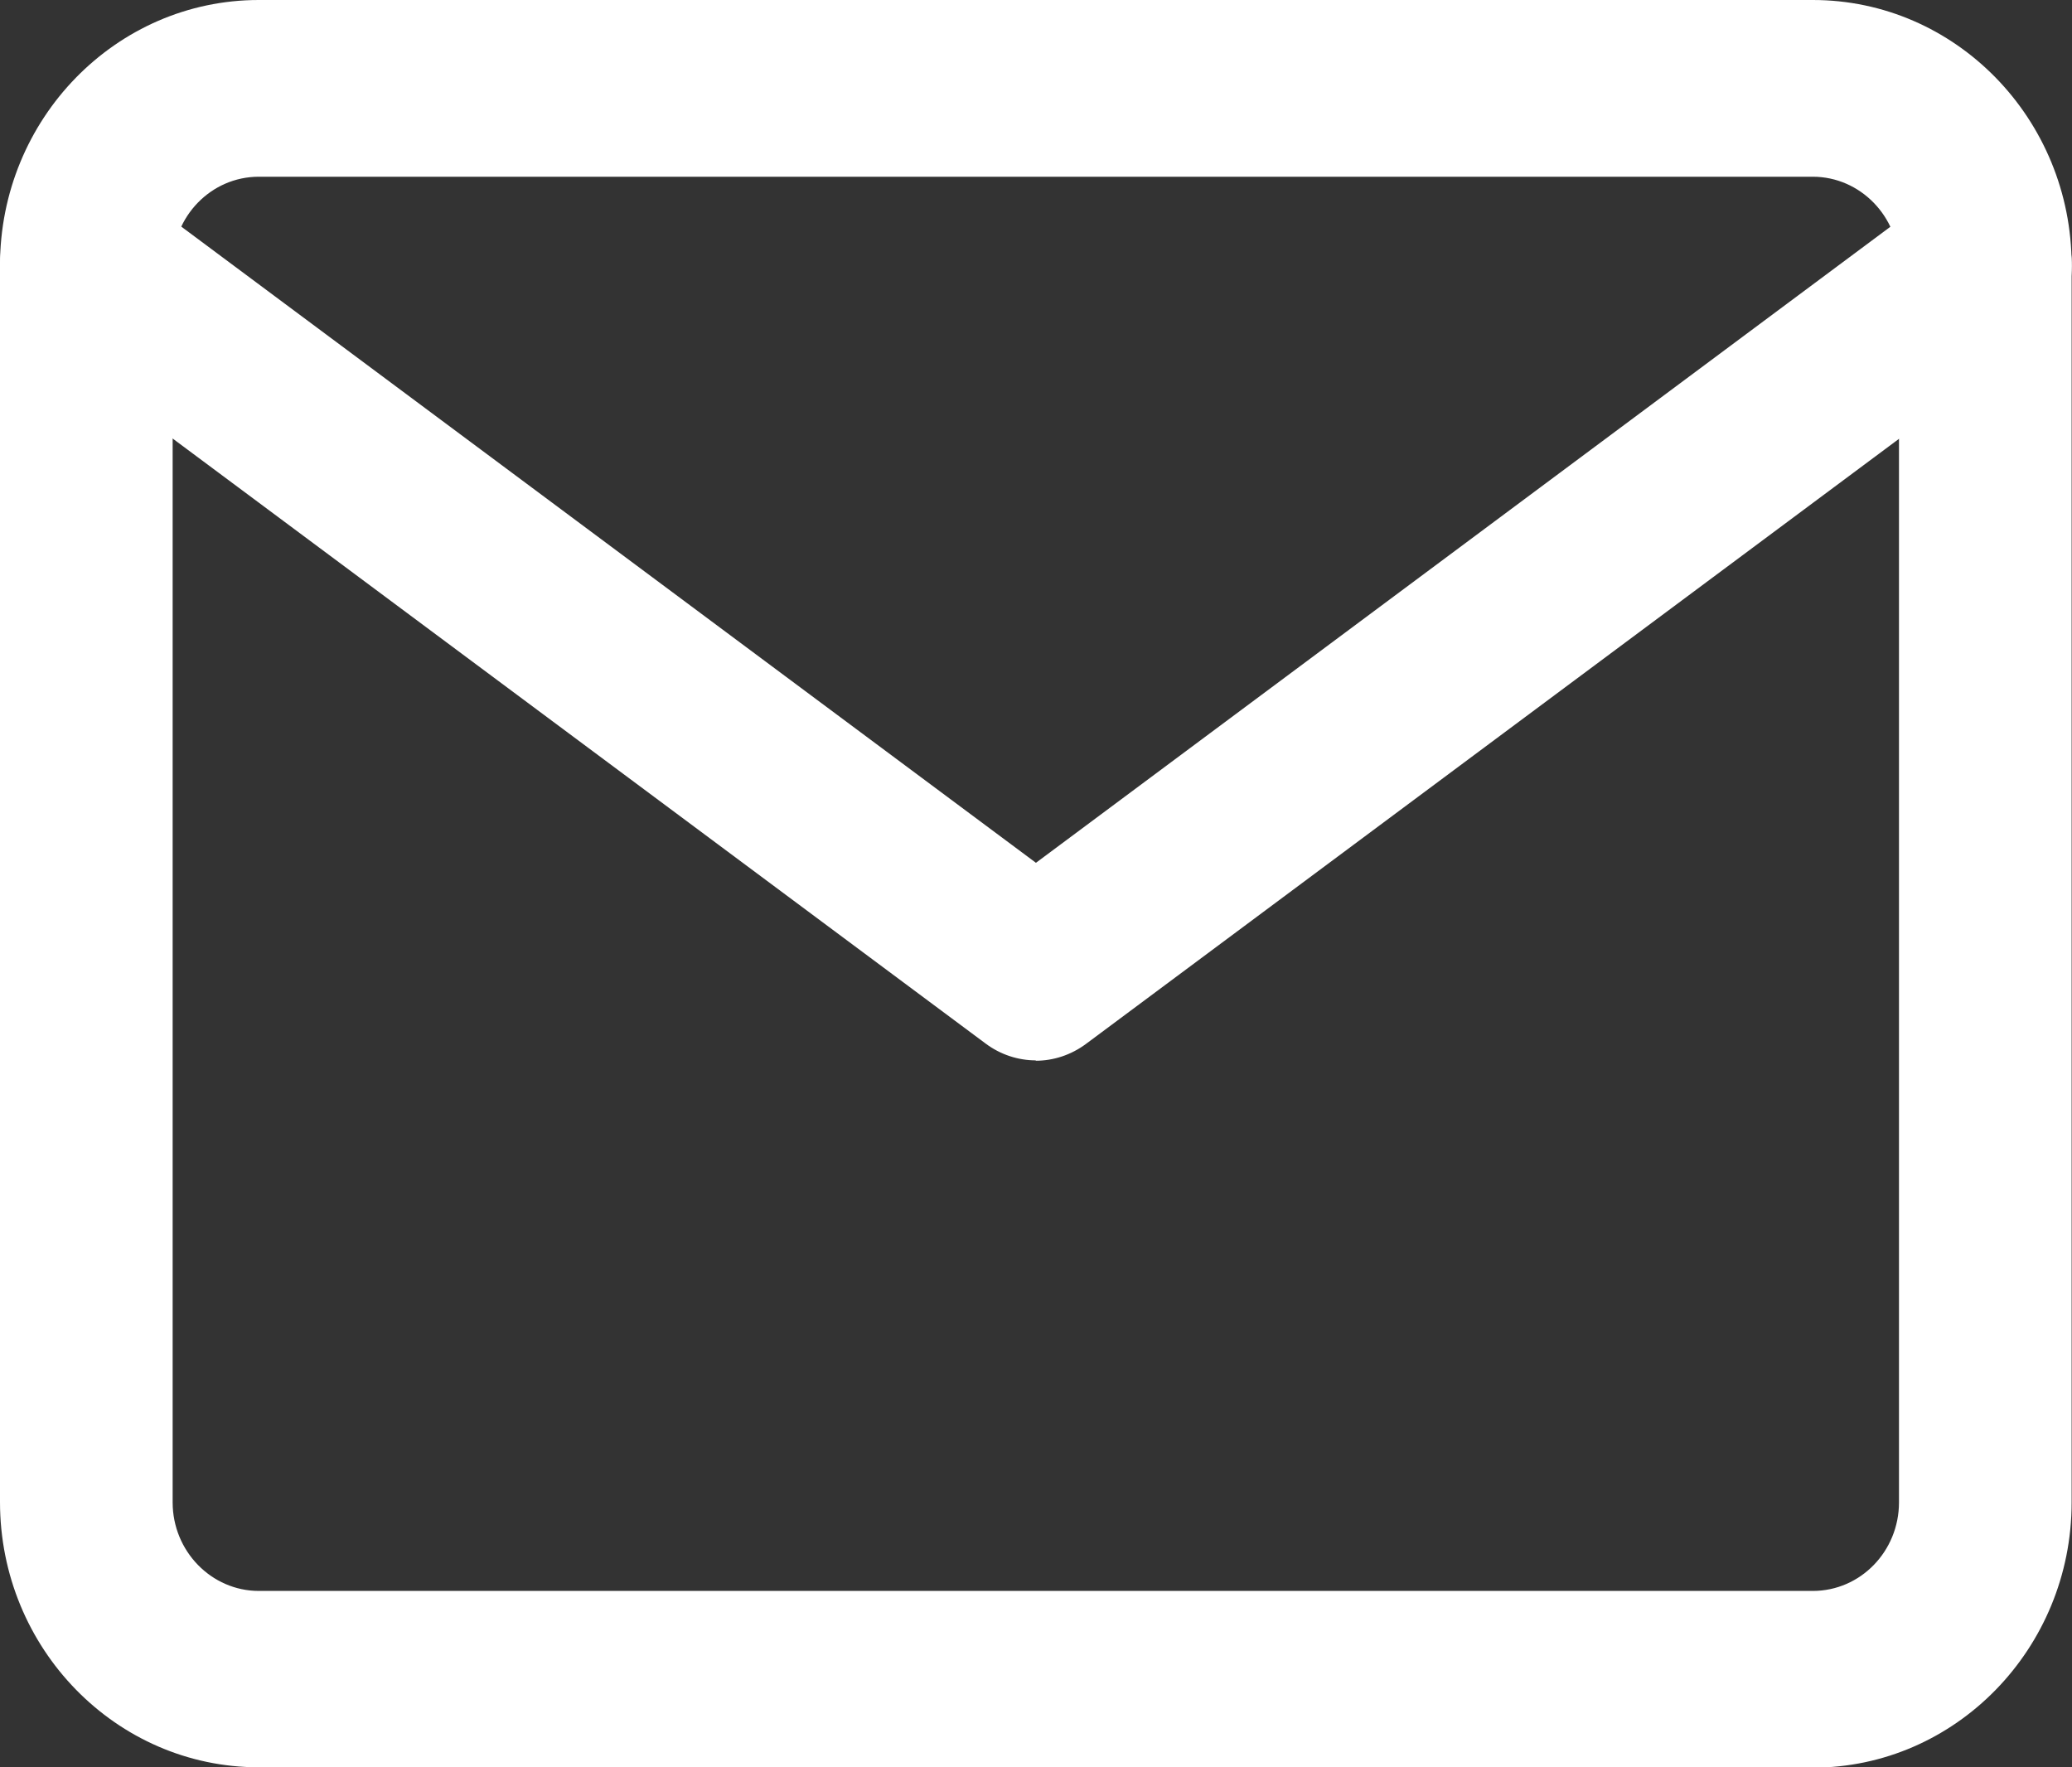
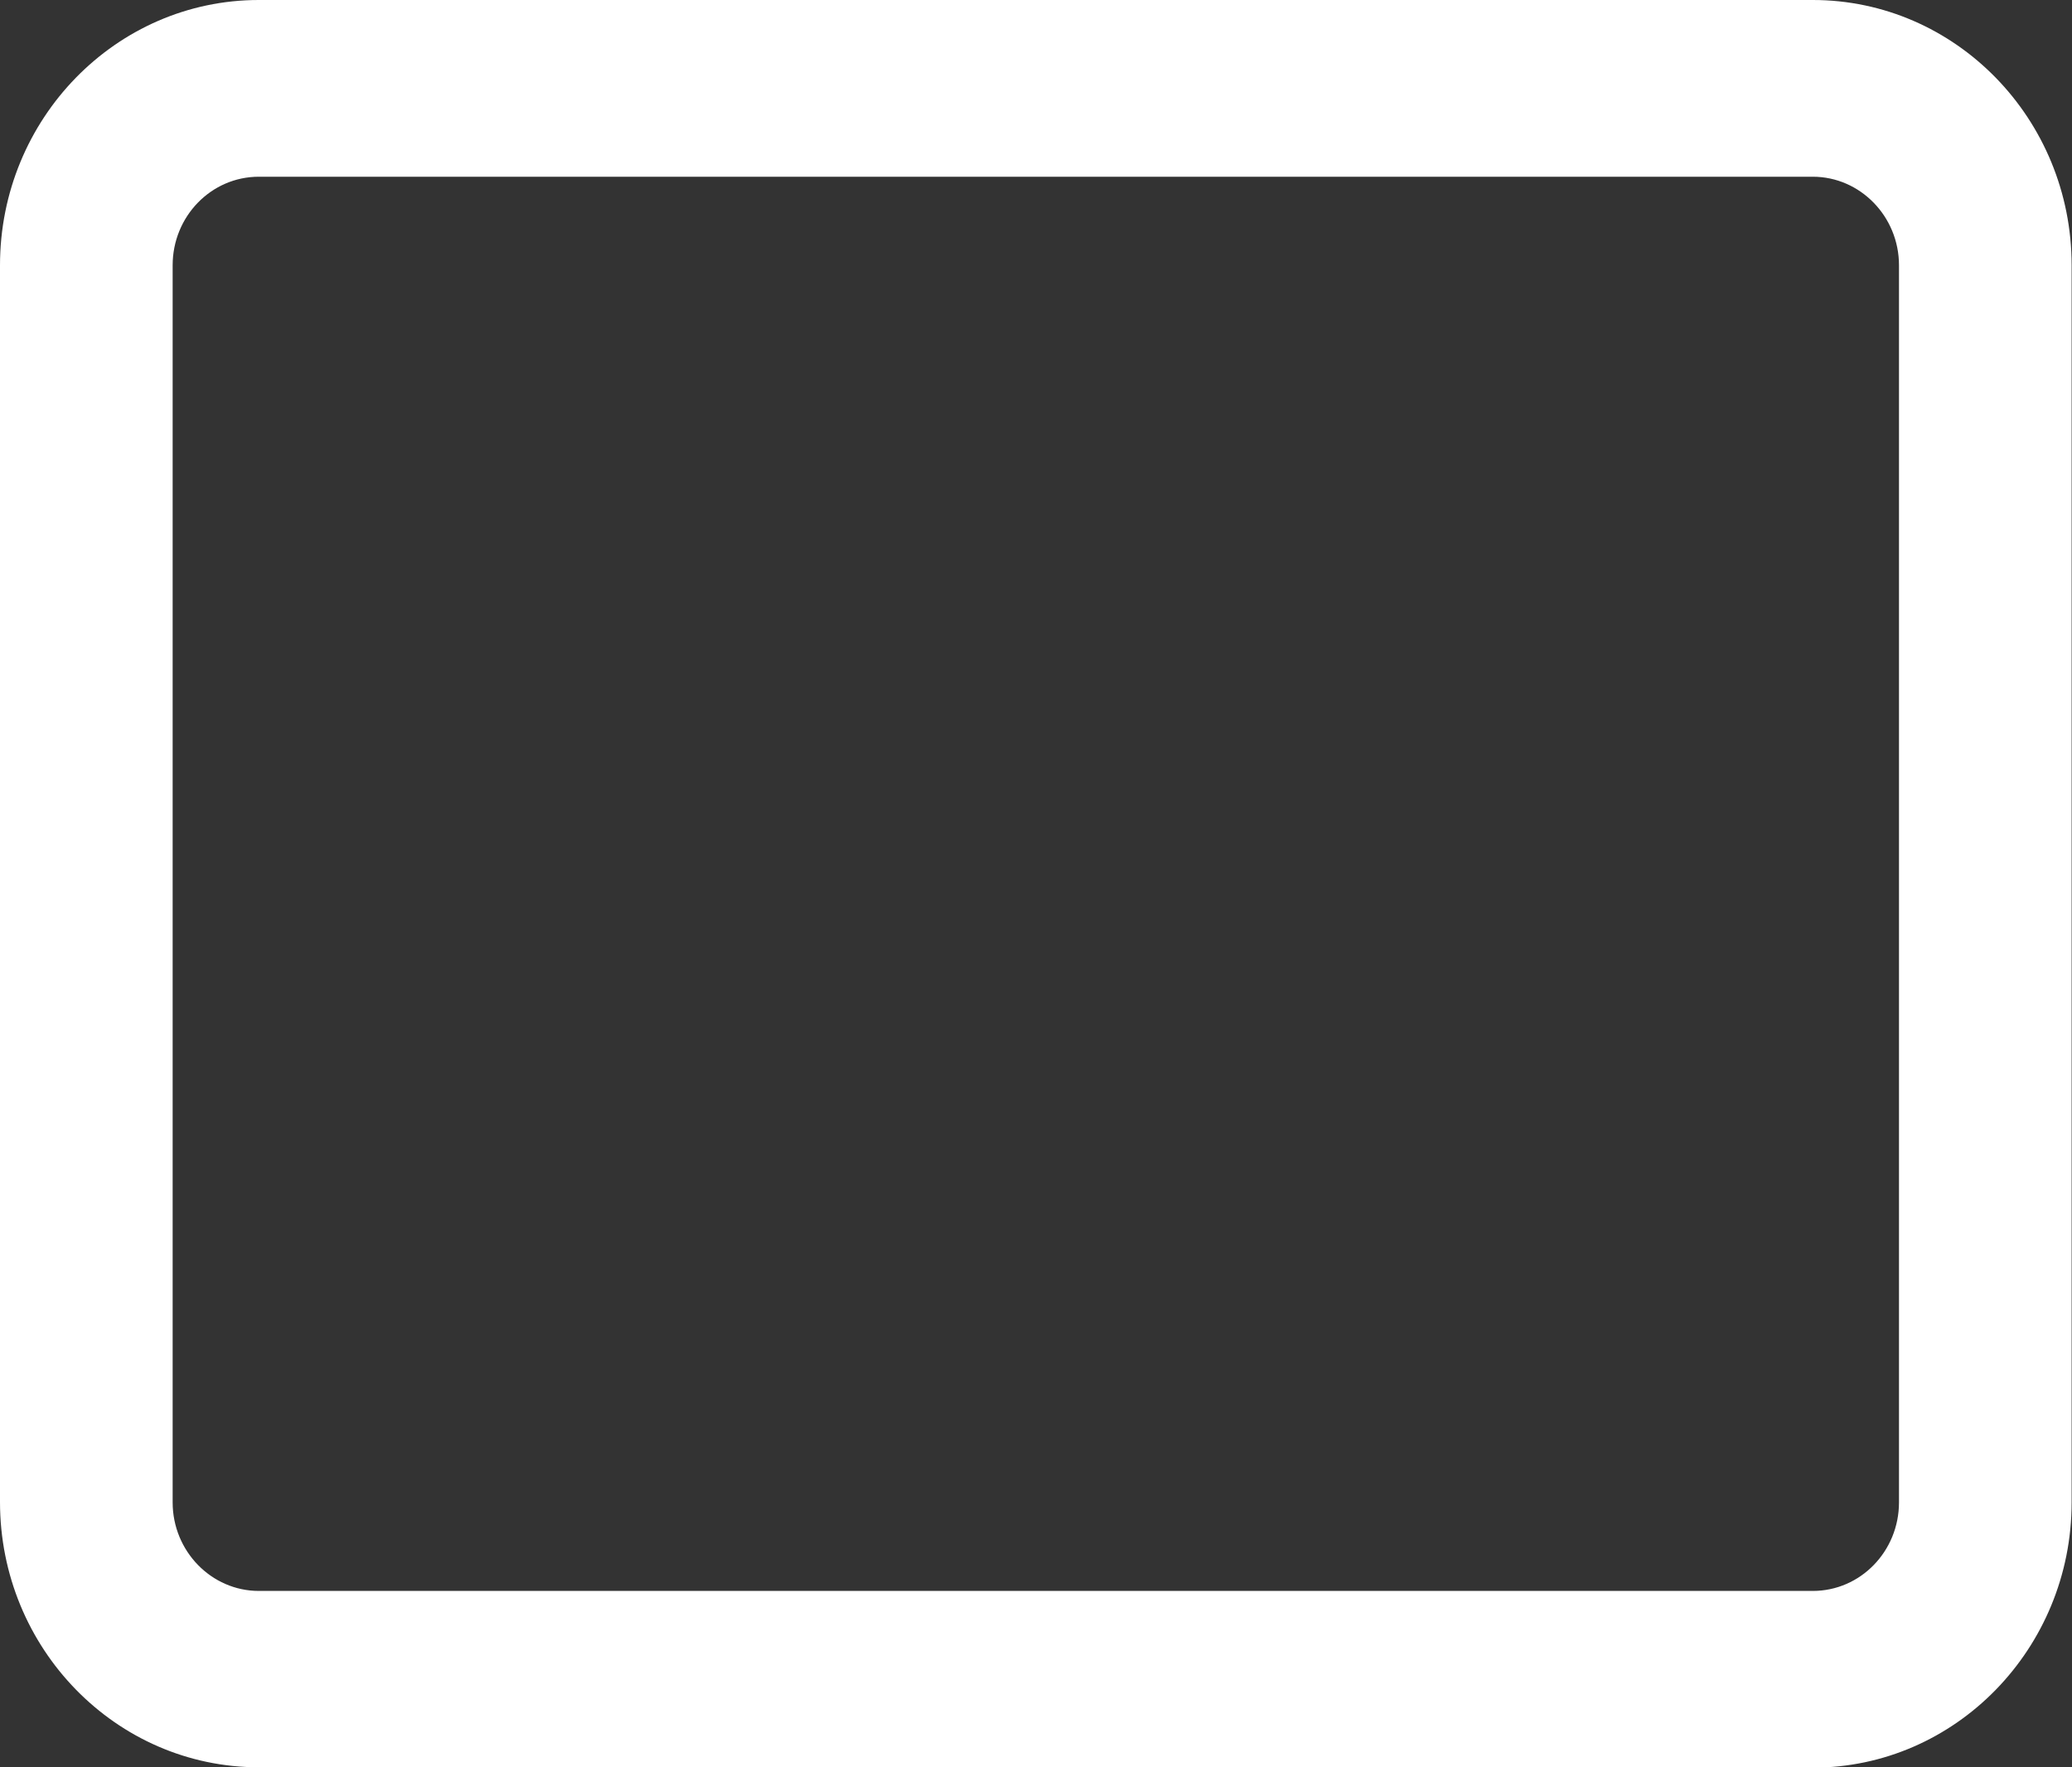
<svg xmlns="http://www.w3.org/2000/svg" width="34" height="29" viewBox="0 0 34 29" fill="none">
  <rect x="0" y="0" width="34" height="29" fill="#333333" stroke="none" />
  <g clip-path="url(#clip0_266_7025)">
    <path d="M29.753 29H4.247C1.905 29 0 27.05 0 24.647V4.353C0 1.95 1.905 0 4.247 0H29.747C32.089 0 33.994 1.95 33.994 4.353V24.653C33.994 27.05 32.089 29.006 29.747 29.006L29.753 29ZM4.247 2.9C3.464 2.9 2.833 3.552 2.833 4.353V24.653C2.833 25.454 3.47 26.106 4.247 26.106H29.747C30.53 26.106 31.161 25.454 31.161 24.653V4.353C31.161 3.552 30.524 2.9 29.747 2.9H4.247Z" fill="white" />
-     <path d="M16.999 17.4C16.708 17.4 16.416 17.307 16.168 17.12L0.581 5.52C-0.05 5.055 -0.189 4.142 0.272 3.496C0.733 2.85 1.619 2.707 2.25 3.179L16.999 14.158L31.748 3.179C32.379 2.707 33.265 2.85 33.726 3.502C34.187 4.148 34.047 5.055 33.41 5.527L17.824 17.127C17.575 17.313 17.284 17.406 16.993 17.406L16.999 17.4Z" fill="white" />
  </g>
  <defs>
    <clipPath id="clip0_266_7025">
      <rect width="34" height="29" fill="white" />
    </clipPath>
  </defs>
</svg>